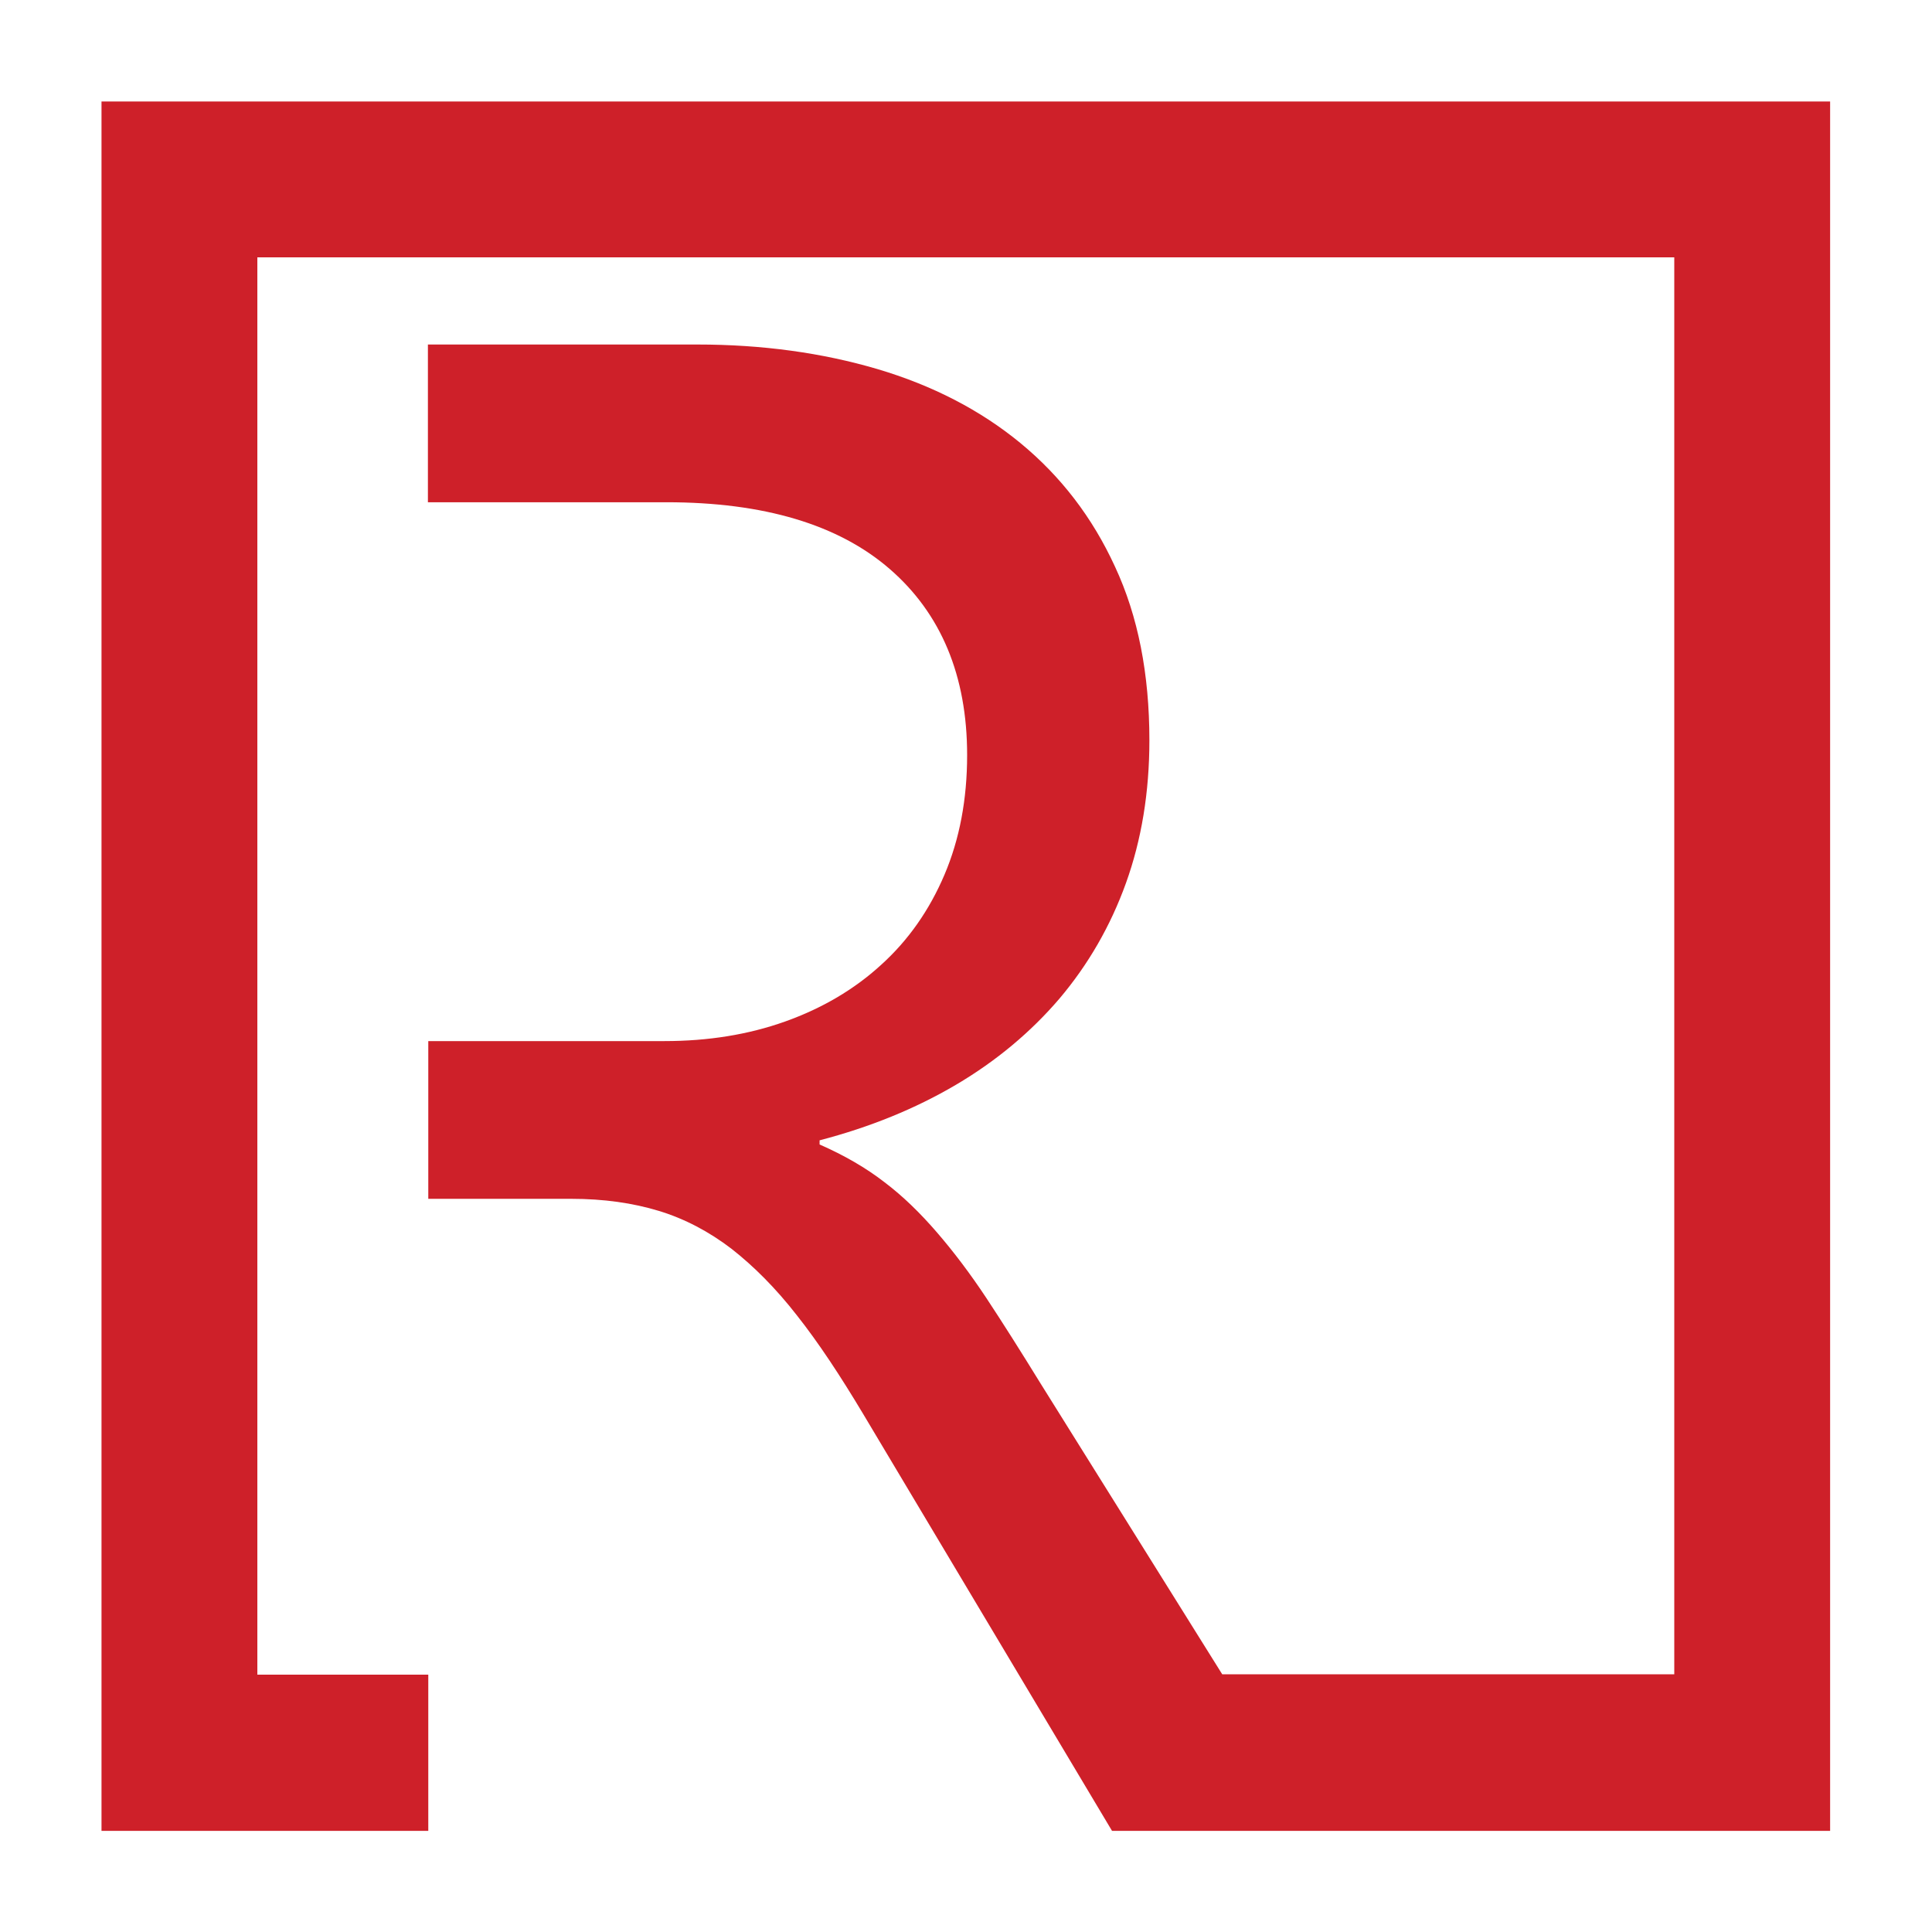
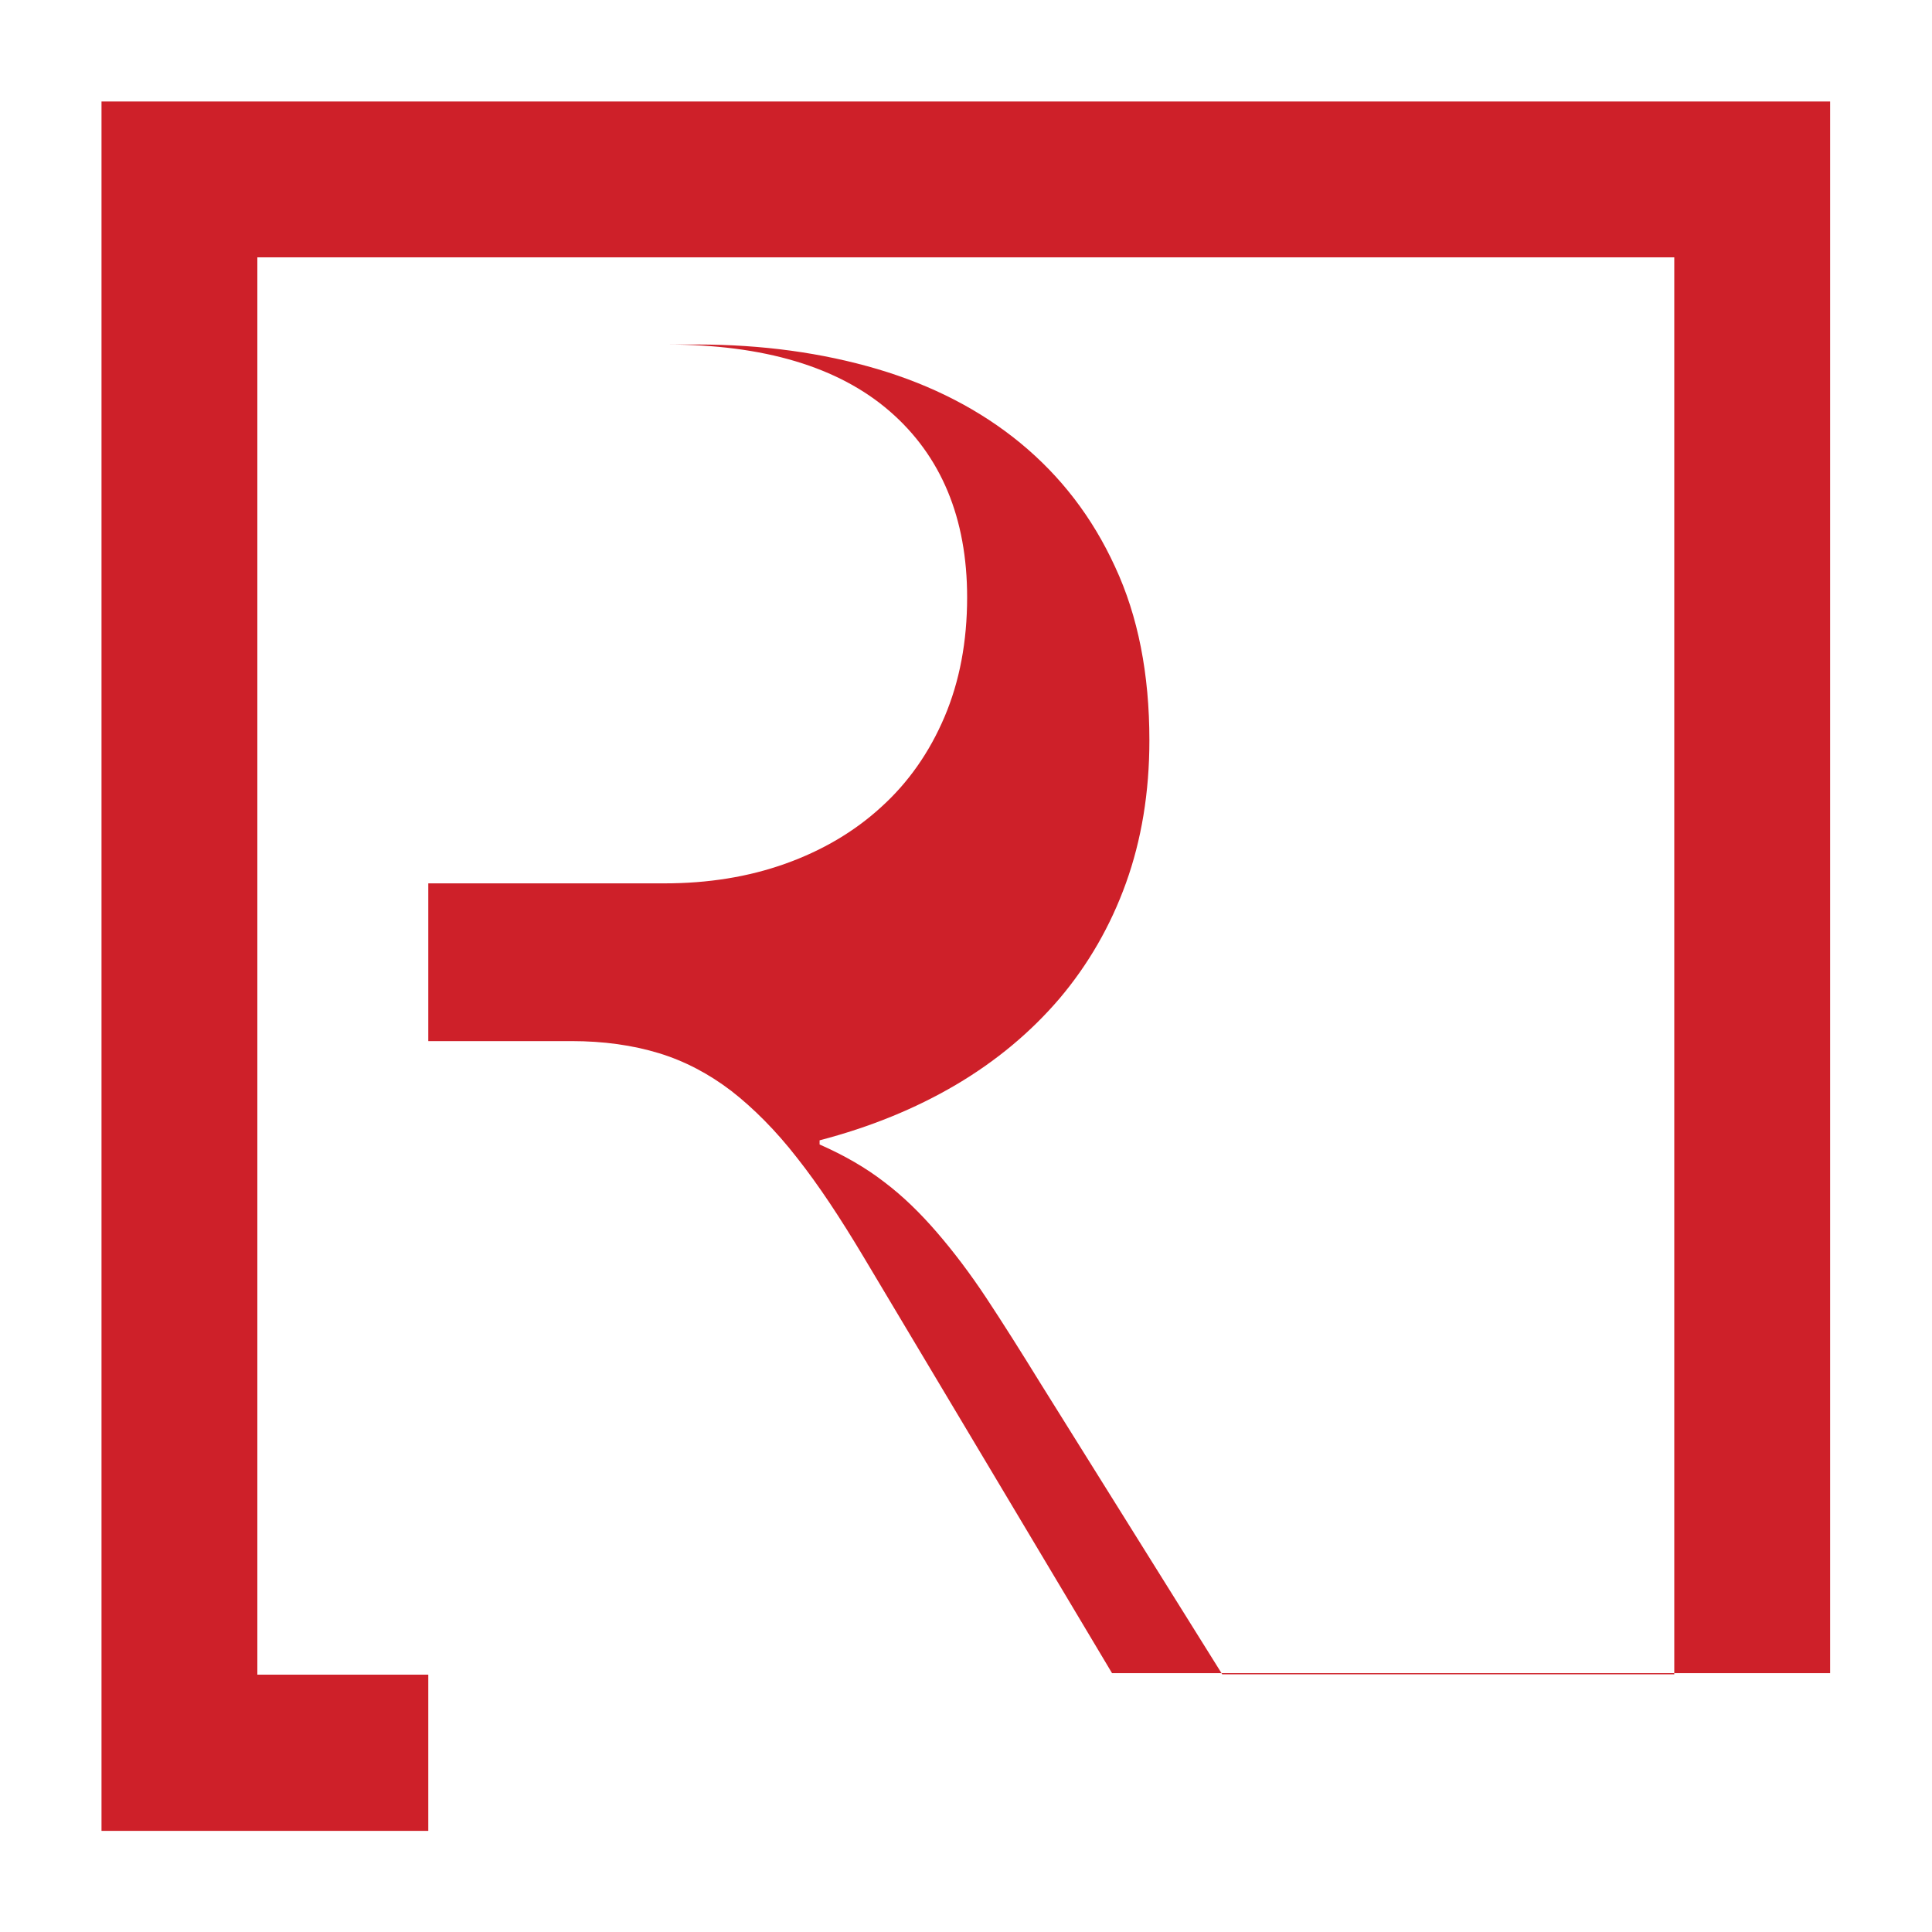
<svg xmlns="http://www.w3.org/2000/svg" version="1.1" id="Layer_1" x="0px" y="0px" viewBox="0 0 512 512" style="enable-background:new 0 0 512 512;" xml:space="preserve">
  <style type="text/css">
	.st0{fill:#CE2029;}
</style>
-   <path class="st0" d="M485.1,26.9H26.9v458.3h86.6v-41.4H68.2V68.2h375.5v375.5H323.9l-48.1-77c-5.3-8.6-10.1-16.2-14.4-22.7  c-4.3-6.5-8.7-12.3-13.1-17.4c-4.4-5.1-9-9.6-13.9-13.3c-4.9-3.8-10.6-7.1-17.2-10v-1.1c13.4-3.5,25.4-8.4,36.1-14.7  c10.7-6.3,19.9-14,27.5-22.9c7.6-9,13.5-19.2,17.6-30.6c4.1-11.4,6.2-24,6.2-37.8c0-17.6-3-32.9-9.1-46c-6-13.1-14.4-24-25.1-32.8  c-10.7-8.8-23.4-15.3-37.9-19.6c-14.6-4.3-30.5-6.5-47.7-6.5h-71.4v41.8h63.2c25.8,0,45.6,5.9,59.2,17.7  c13.6,11.8,20.5,28.3,20.5,49.3c0,11.7-2,22.3-6,31.7c-4,9.4-9.6,17.4-16.8,23.9c-7.1,6.5-15.6,11.5-25.4,15  c-9.8,3.5-20.5,5.2-32,5.2h-62.6v41.8h37.9c8.6,0,16.3,1.1,23.2,3.2c6.9,2.1,13.3,5.5,19.2,10c5.9,4.6,11.8,10.5,17.4,17.7  c5.7,7.2,11.5,16,17.6,26.2l65.9,110.4h54.9l0,0h135.4V26.9z" />
+   <path class="st0" d="M485.1,26.9H26.9v458.3h86.6v-41.4H68.2V68.2h375.5v375.5H323.9l-48.1-77c-5.3-8.6-10.1-16.2-14.4-22.7  c-4.3-6.5-8.7-12.3-13.1-17.4c-4.4-5.1-9-9.6-13.9-13.3c-4.9-3.8-10.6-7.1-17.2-10v-1.1c13.4-3.5,25.4-8.4,36.1-14.7  c10.7-6.3,19.9-14,27.5-22.9c7.6-9,13.5-19.2,17.6-30.6c4.1-11.4,6.2-24,6.2-37.8c0-17.6-3-32.9-9.1-46c-6-13.1-14.4-24-25.1-32.8  c-10.7-8.8-23.4-15.3-37.9-19.6c-14.6-4.3-30.5-6.5-47.7-6.5h-71.4h63.2c25.8,0,45.6,5.9,59.2,17.7  c13.6,11.8,20.5,28.3,20.5,49.3c0,11.7-2,22.3-6,31.7c-4,9.4-9.6,17.4-16.8,23.9c-7.1,6.5-15.6,11.5-25.4,15  c-9.8,3.5-20.5,5.2-32,5.2h-62.6v41.8h37.9c8.6,0,16.3,1.1,23.2,3.2c6.9,2.1,13.3,5.5,19.2,10c5.9,4.6,11.8,10.5,17.4,17.7  c5.7,7.2,11.5,16,17.6,26.2l65.9,110.4h54.9l0,0h135.4V26.9z" />
</svg>